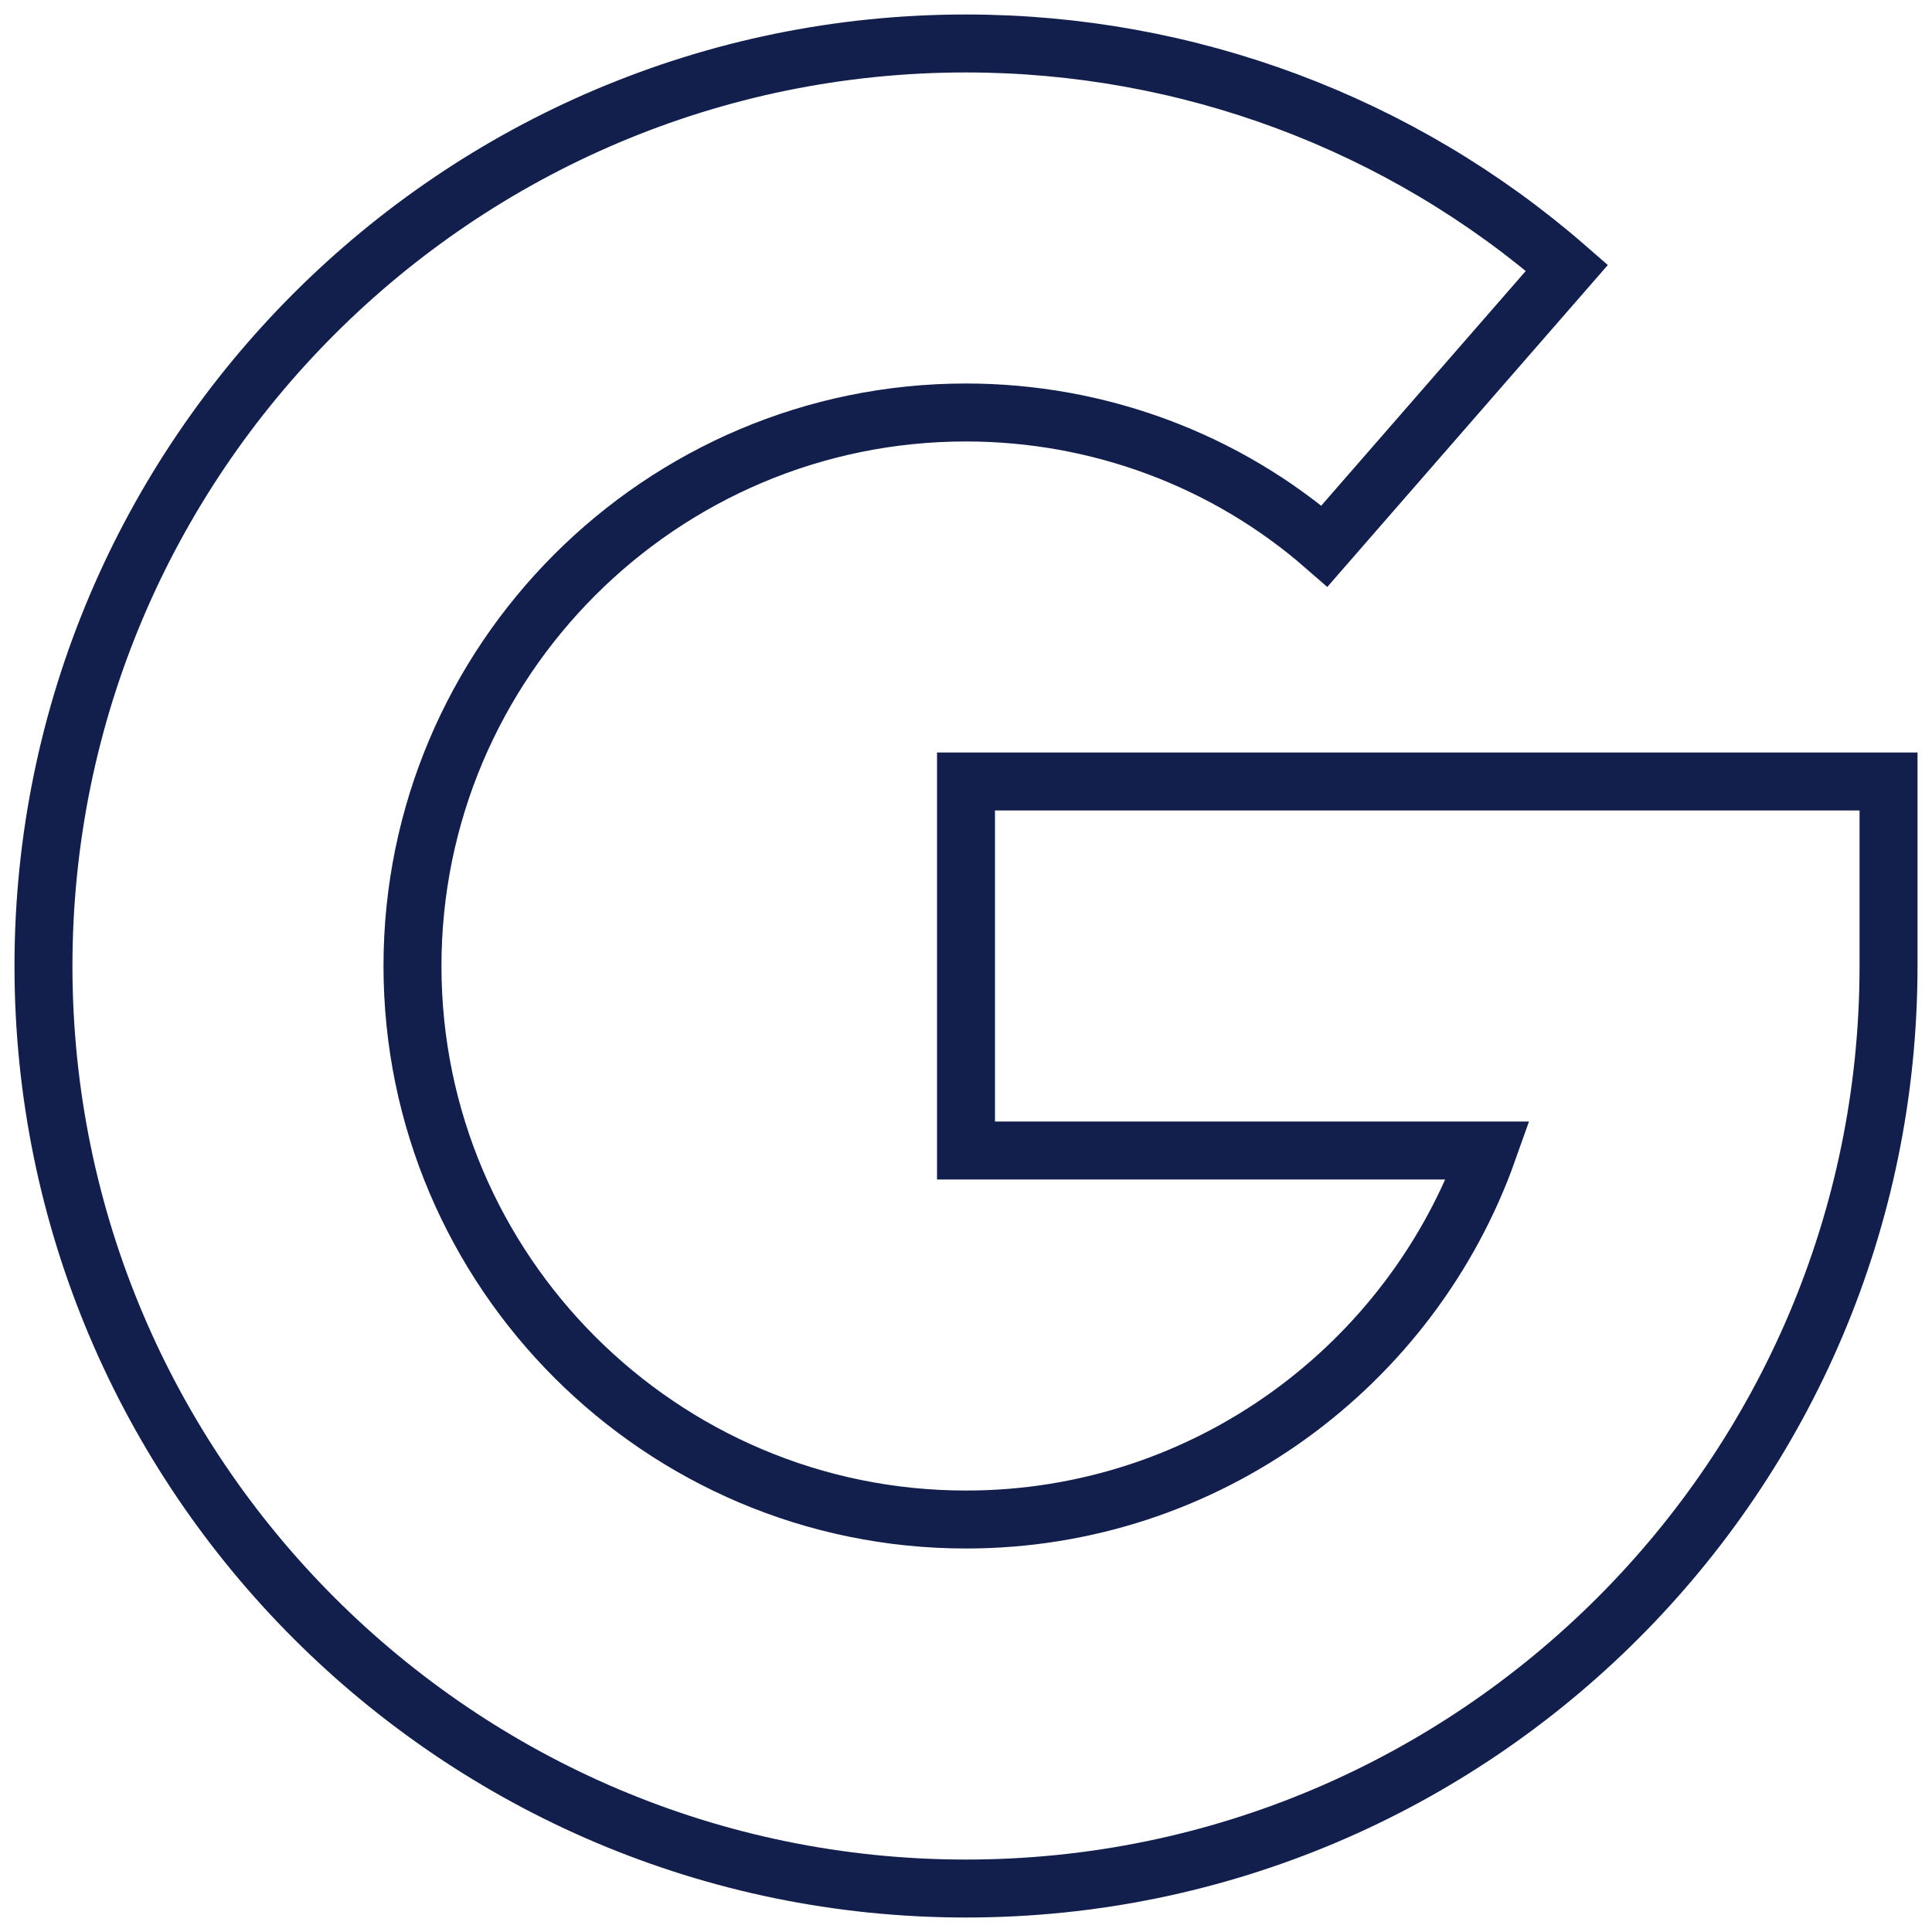
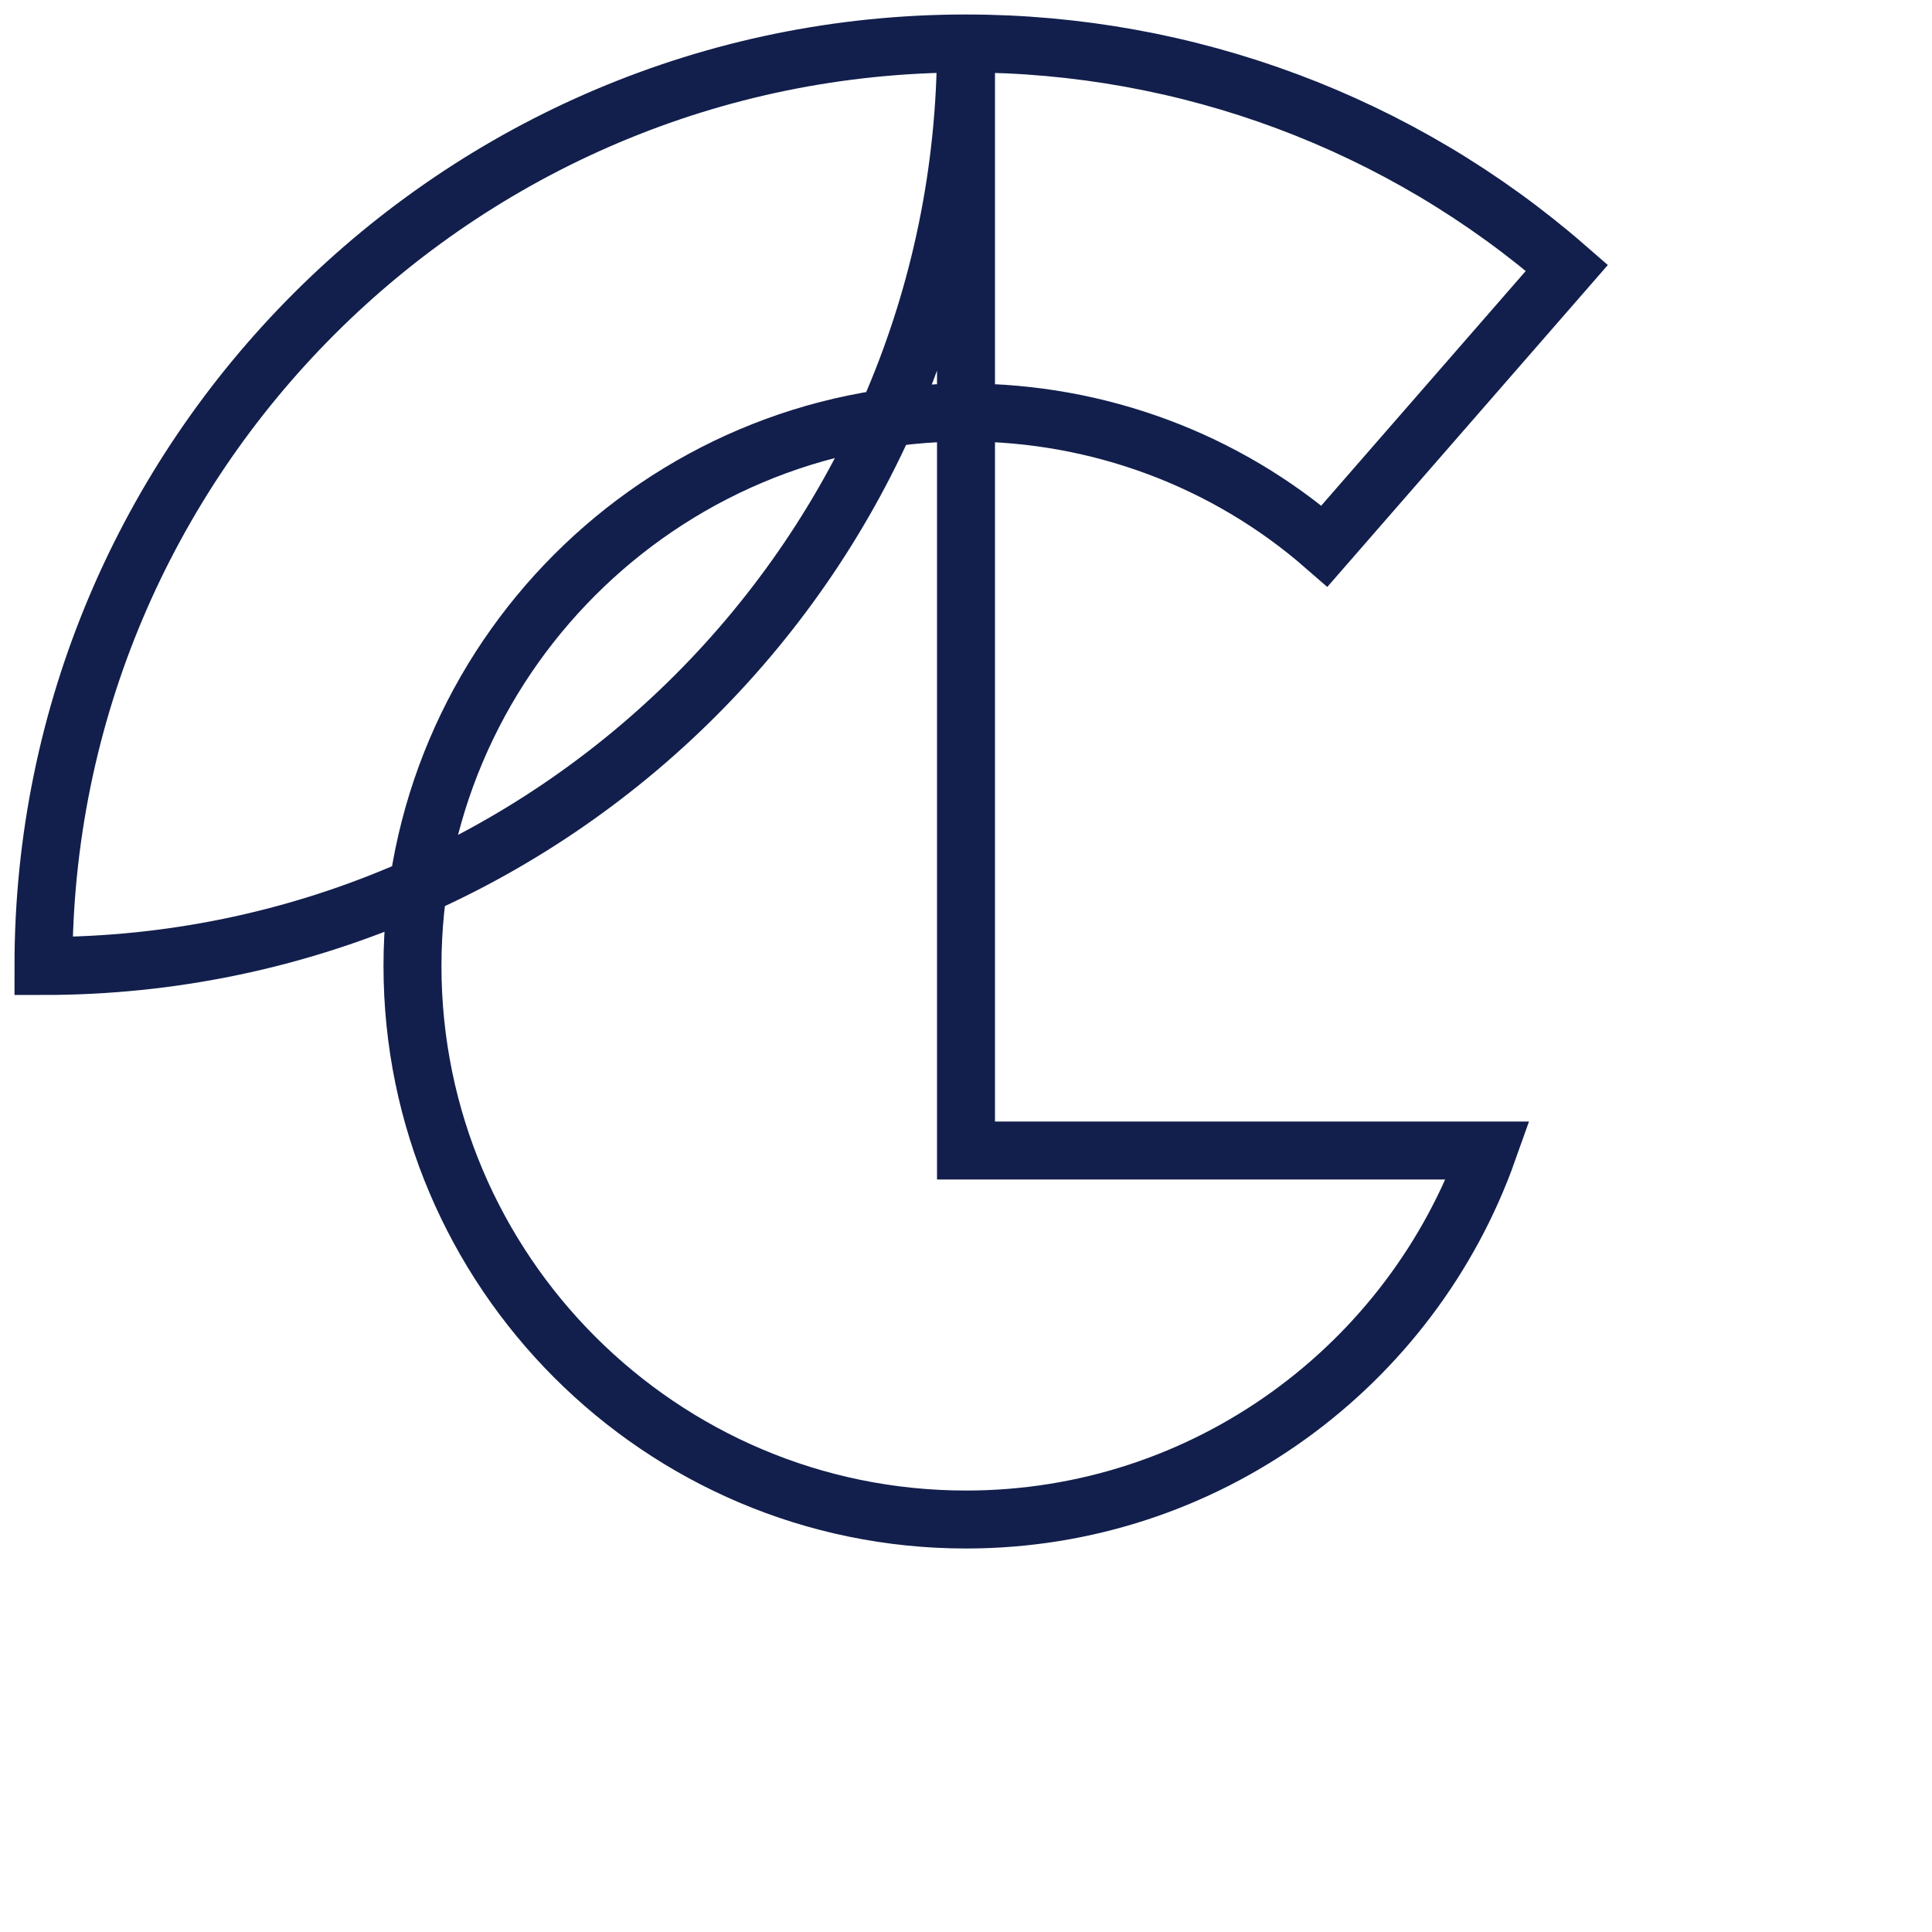
<svg xmlns="http://www.w3.org/2000/svg" version="1.1" id="Layer_1" x="0px" y="0px" width="200px" height="200px" viewBox="0 0 200 200" enable-background="new 0 0 200 200" xml:space="preserve">
  <g>
    <g>
-       <path fill="none" stroke="#121F4C" stroke-width="6" stroke-miterlimit="10" d="M100,80.9v38.2h54.033    c-7.888,22.232-29.127,38.2-54.033,38.2c-31.591,0-57.3-25.709-57.3-57.3c0-31.591,25.708-57.3,57.3-57.3    c13.695,0,26.874,4.908,37.11,13.828l25.099-28.802C145.02,12.751,122.939,4.5,100,4.5C47.341,4.5,4.5,47.341,4.5,100    c0,52.659,42.841,95.5,95.5,95.5c52.659,0,95.5-42.841,95.5-95.5V80.9H100z" />
+       <path fill="none" stroke="#121F4C" stroke-width="6" stroke-miterlimit="10" d="M100,80.9v38.2h54.033    c-7.888,22.232-29.127,38.2-54.033,38.2c-31.591,0-57.3-25.709-57.3-57.3c0-31.591,25.708-57.3,57.3-57.3    c13.695,0,26.874,4.908,37.11,13.828l25.099-28.802C145.02,12.751,122.939,4.5,100,4.5C47.341,4.5,4.5,47.341,4.5,100    c52.659,0,95.5-42.841,95.5-95.5V80.9H100z" />
    </g>
  </g>
</svg>